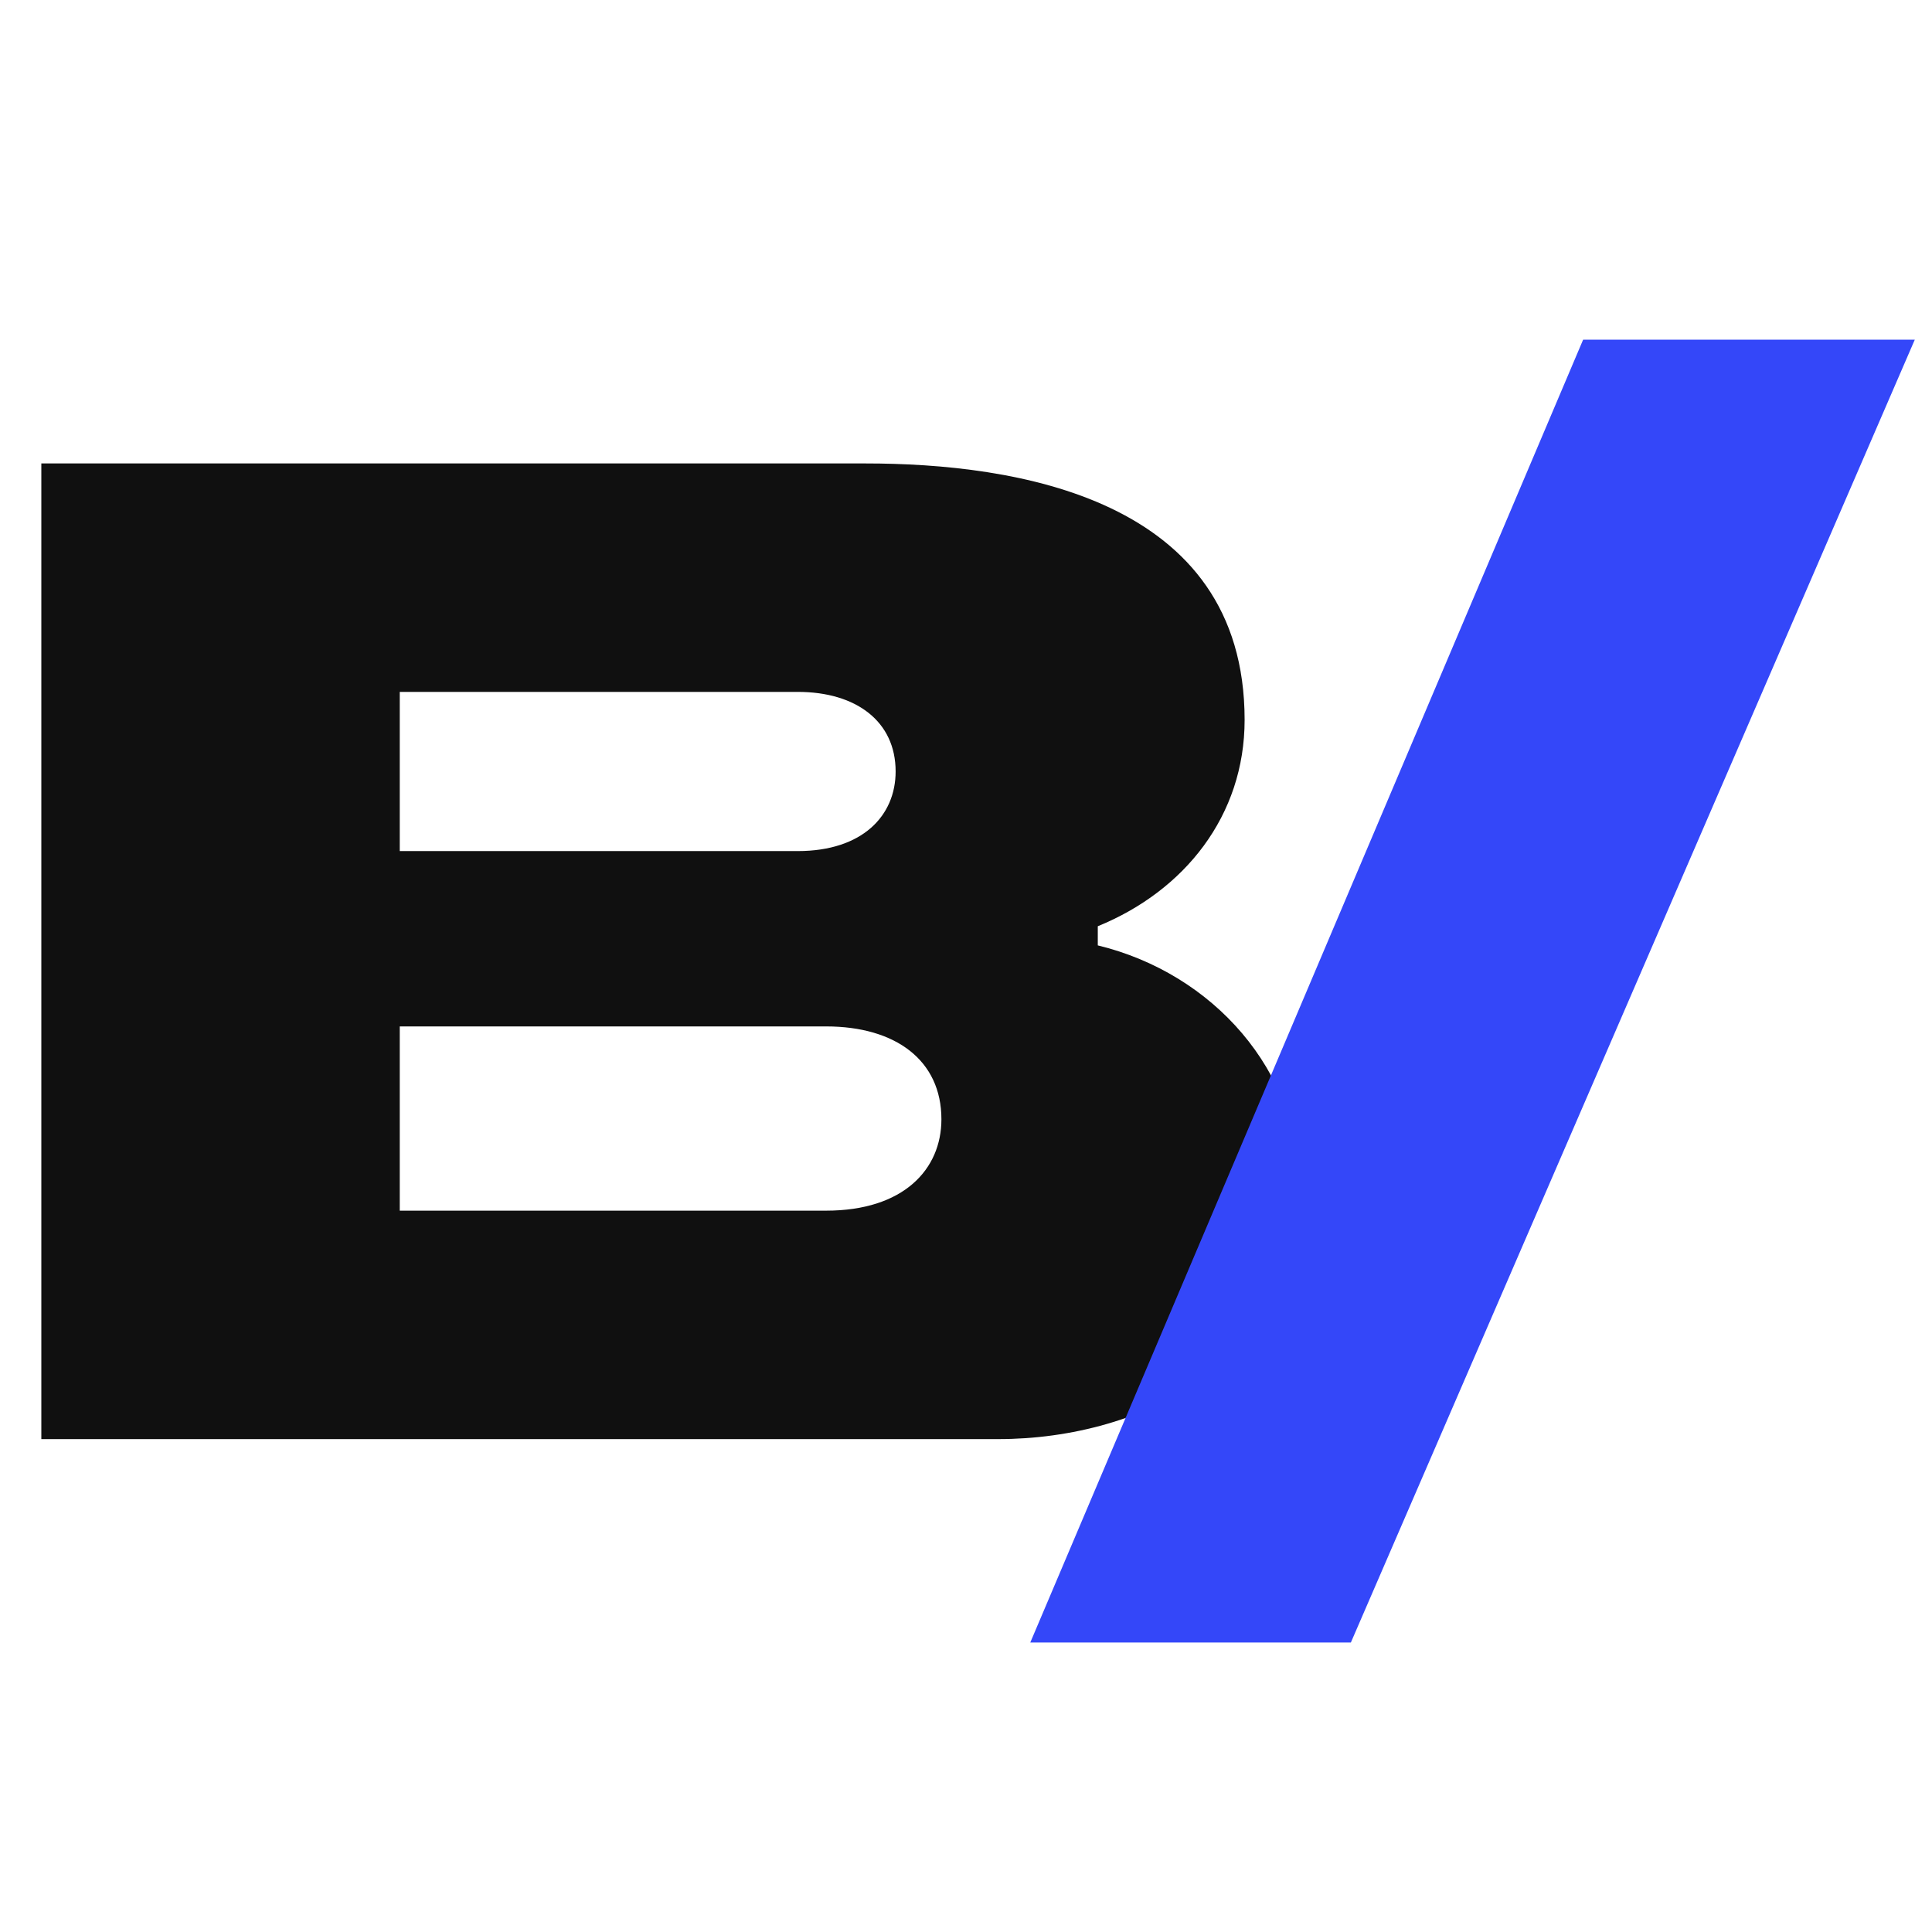
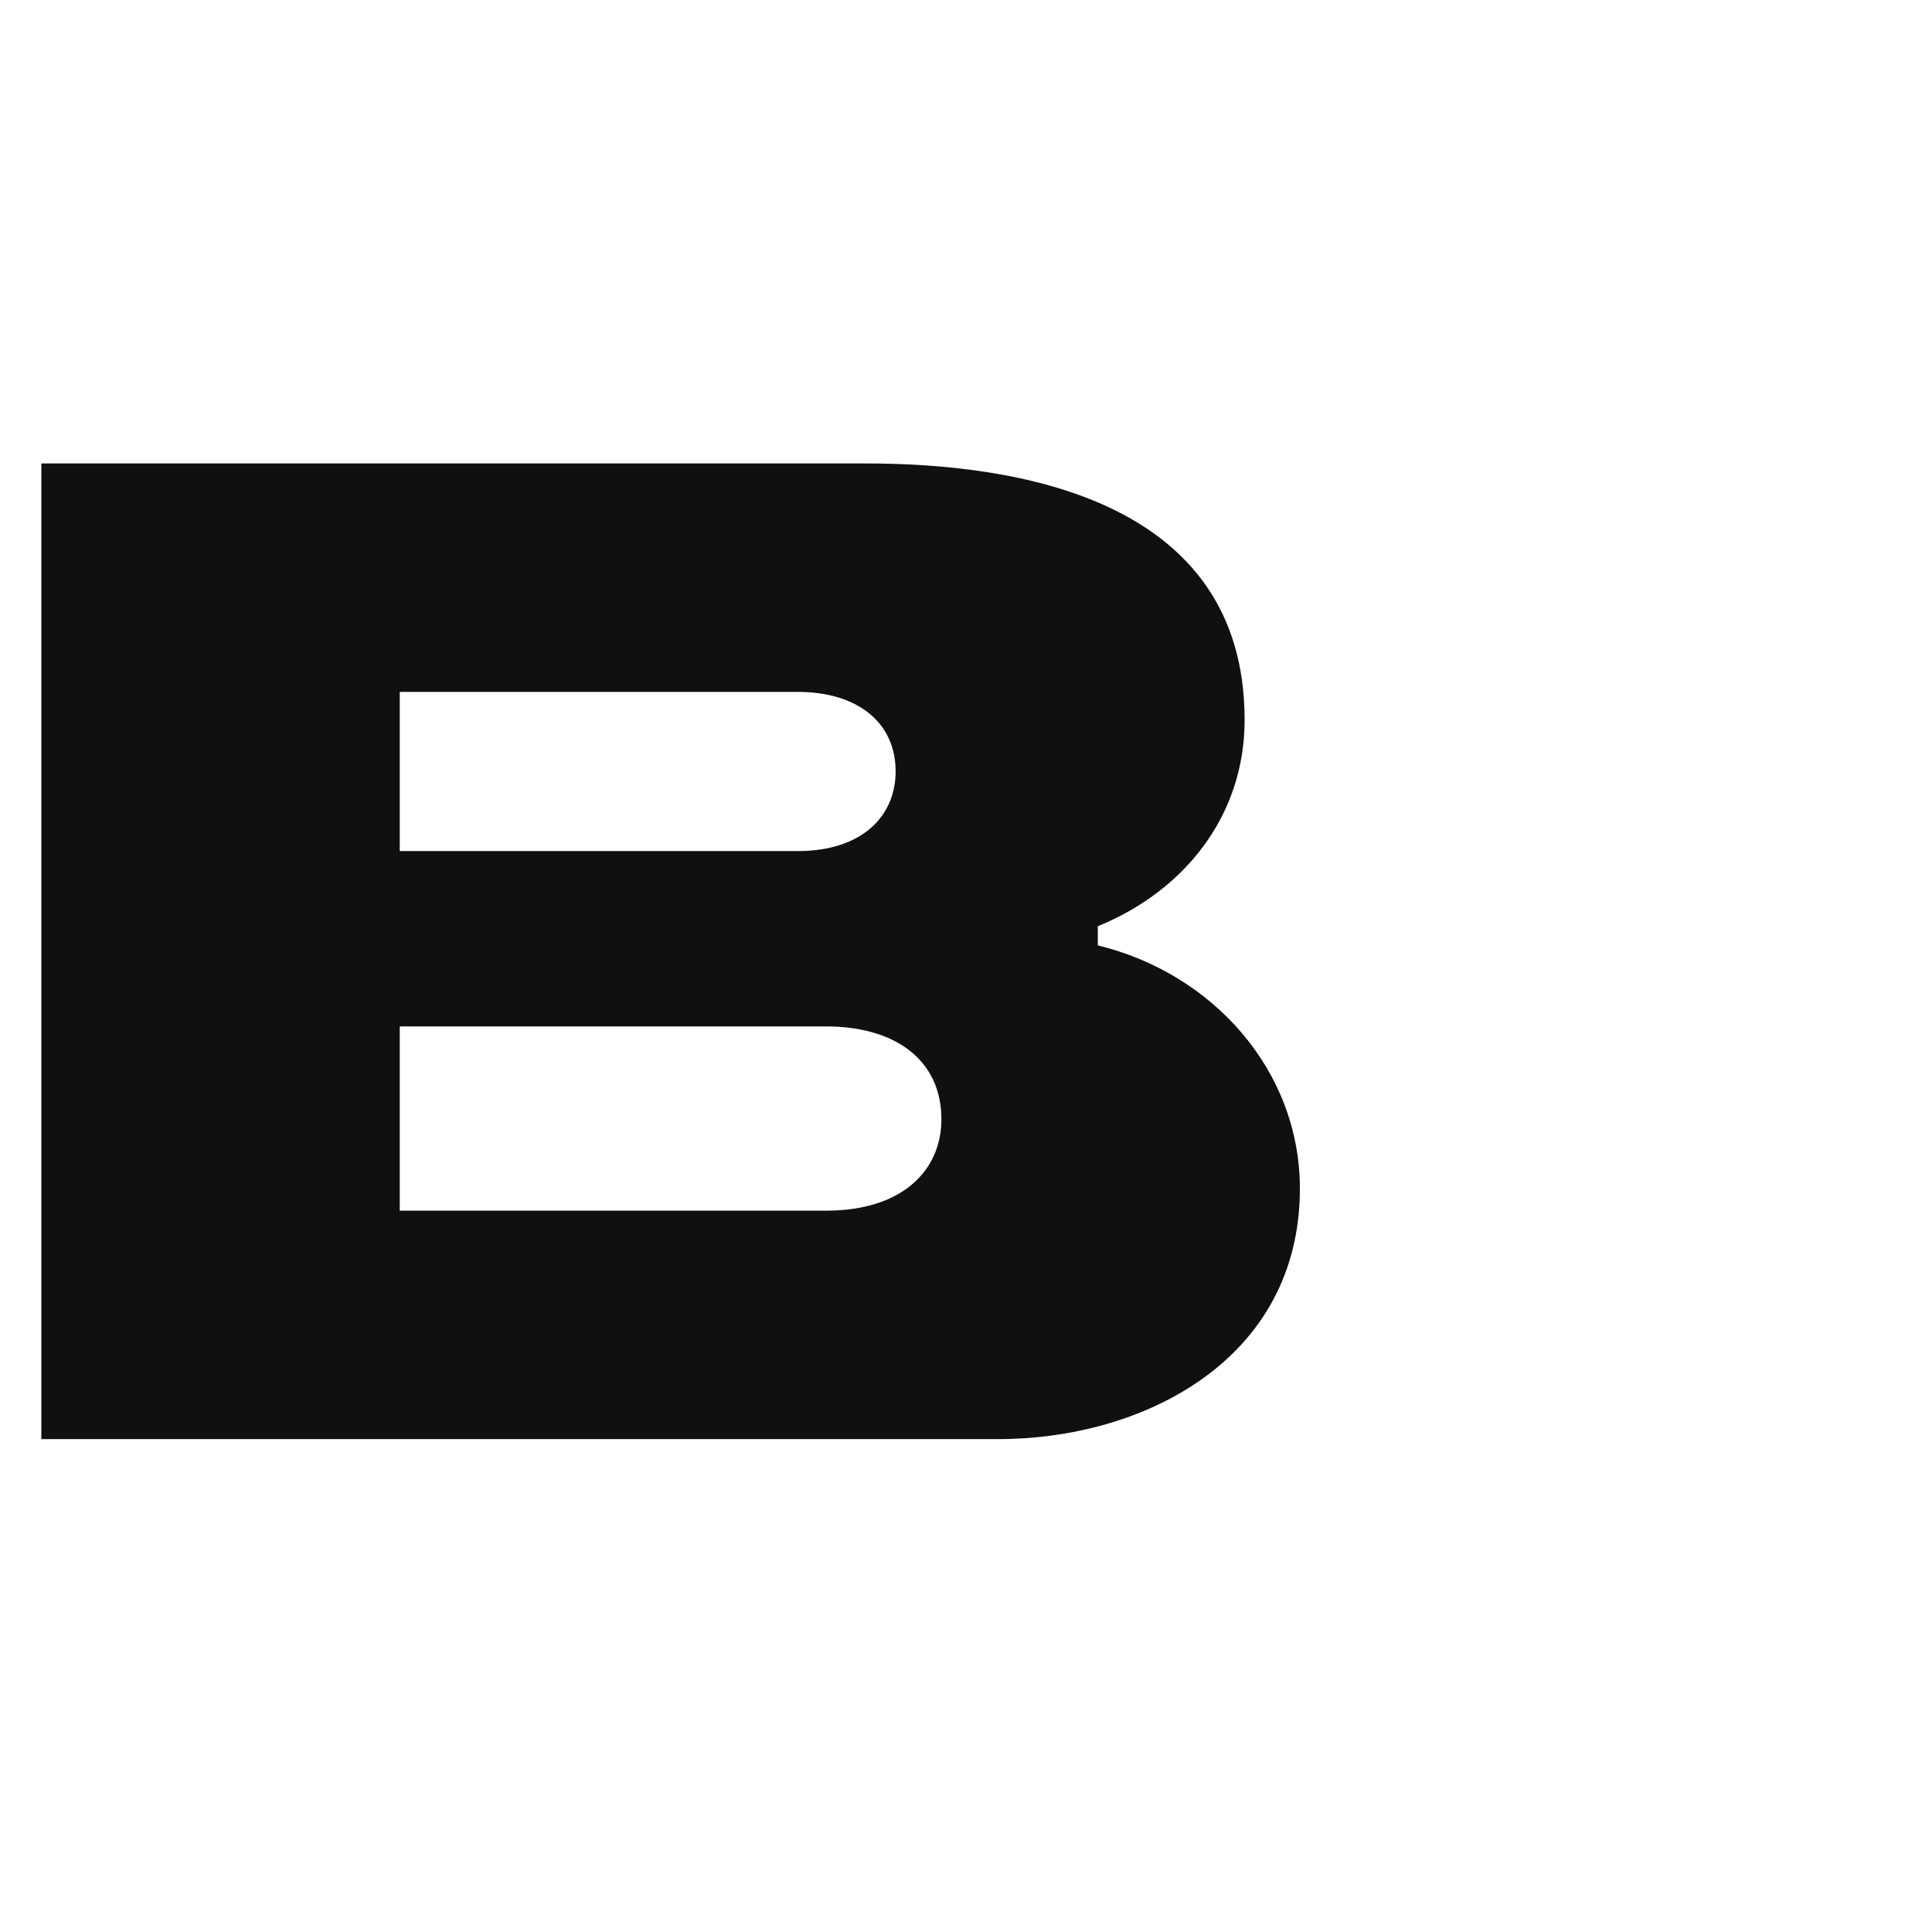
<svg xmlns="http://www.w3.org/2000/svg" width="33" height="33" viewBox="0 0 33 33" fill="none">
  <path d="M6.828 17.532V20.679H14.111C15.433 20.679 16.08 19.974 16.08 19.118C16.08 18.111 15.298 17.532 14.111 17.532H6.828ZM13.626 11.818H6.828V14.537H13.626C14.732 14.537 15.298 13.933 15.298 13.177C15.298 12.322 14.624 11.818 13.626 11.818ZM18.751 15.821V16.148C20.72 16.626 22.203 18.288 22.203 20.302C22.203 23.222 19.533 24.581 17.051 24.581C17.051 24.581 0.948 24.581 0.706 24.581V7.916H14.786C17.321 7.916 21.259 8.495 21.259 12.296C21.259 13.933 20.234 15.216 18.751 15.821Z" fill="#101010" />
-   <path d="M27.041 5.802H32.706L23.074 28.055H17.598L27.041 5.802Z" fill="#3447F9" />
</svg>